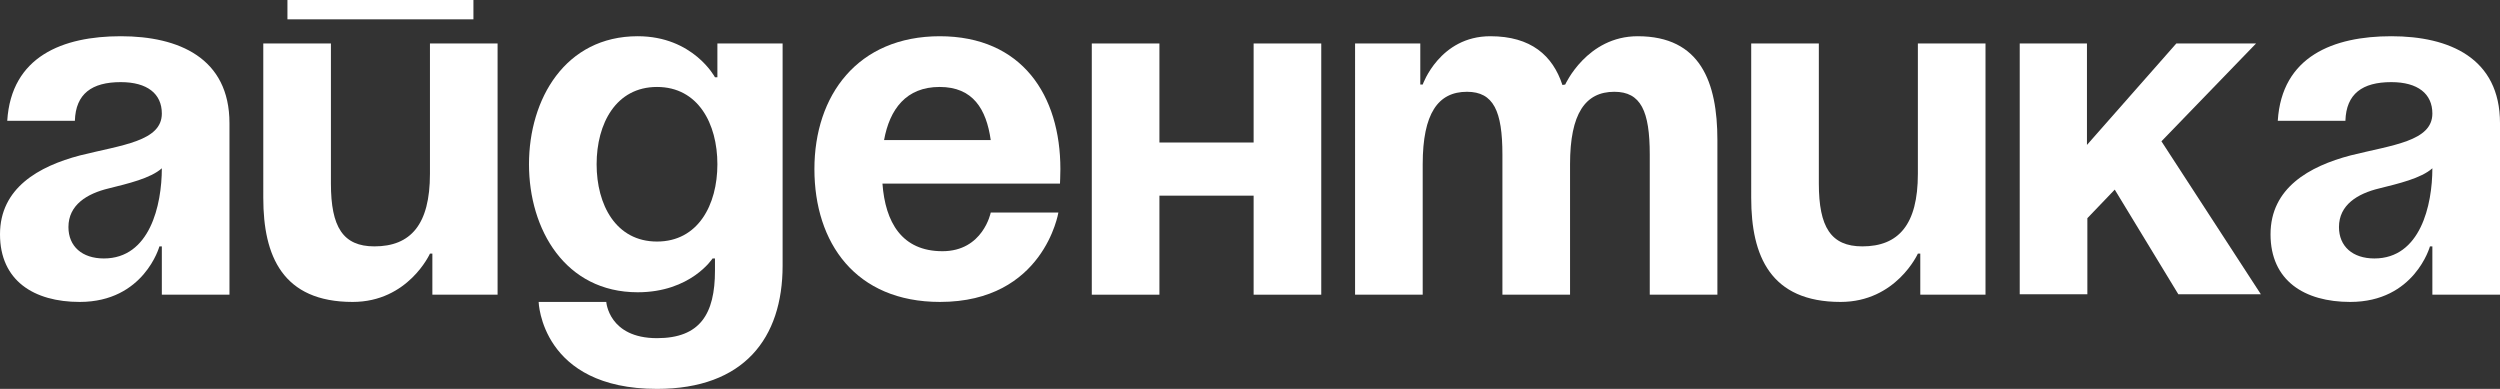
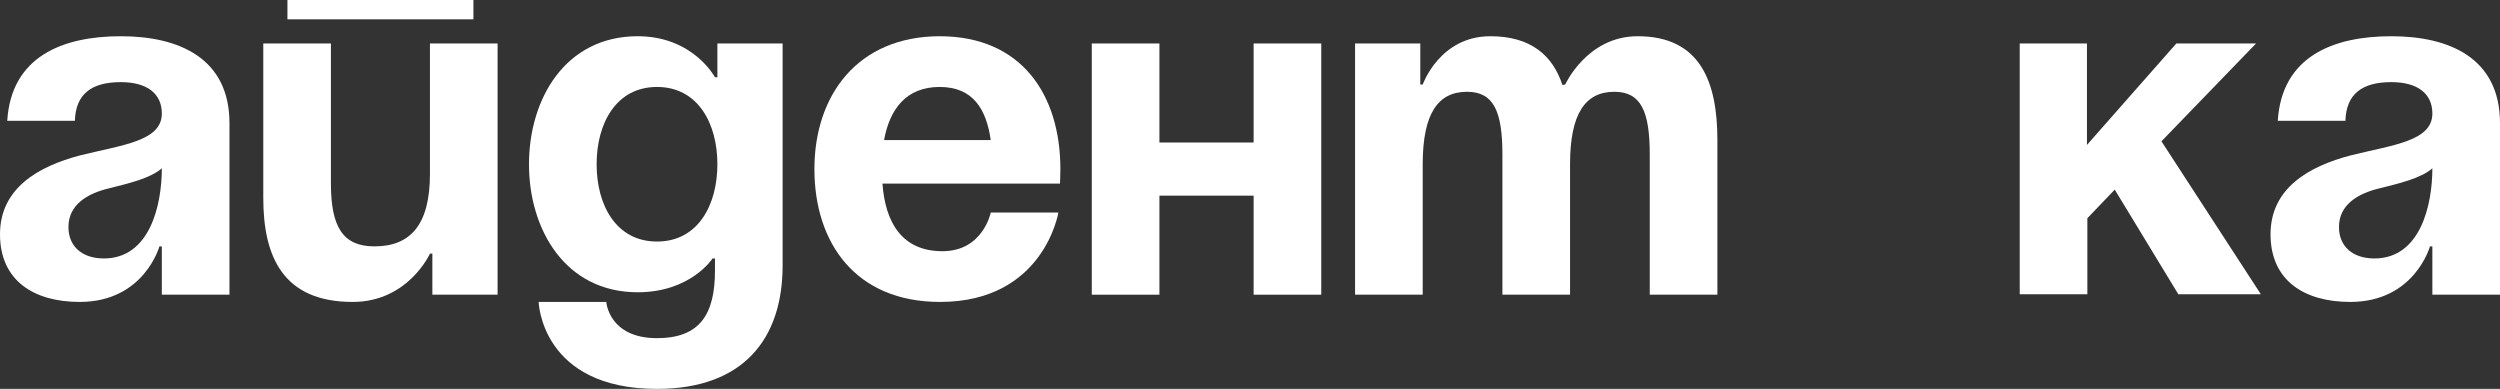
<svg xmlns="http://www.w3.org/2000/svg" id="_Слой_2" data-name="Слой 2" viewBox="0 0 62.1 9.66">
  <rect x="0" y="0" width="62.1" height="9.66" fill="#333333" stroke="none" />
  <defs>
    <style> .cls-1 { fill: #fff; } </style>
  </defs>
  <g id="_Слой_1-2" data-name="Слой 1">
    <g>
      <path class="cls-1" d="M.18,3C.28,1.4,1.56,.9,3,.9s2.7,.54,2.7,2.16V7.32h-1.68v-1.2h-.06s-.38,1.38-1.98,1.38c-1.14,0-1.98-.53-1.98-1.68s.96-1.69,1.99-1.96c1.04-.26,2.03-.35,2.03-1.04,0-.49-.36-.78-1.02-.78-.72,0-1.12,.29-1.14,.96H.18Zm2.52,1.68c-.54,.13-1,.41-1,.96,0,.48,.34,.78,.88,.78,1.14,0,1.44-1.32,1.44-2.24-.28,.25-.84,.38-1.32,.5Z" />
      <path class="cls-1" d="M12.36,7.32h-1.62v-1.02h-.06s-.54,1.2-1.92,1.2c-1.74,0-2.22-1.14-2.22-2.58V1.08h1.68v3.48c0,1.08,.3,1.56,1.08,1.56,.9,0,1.38-.54,1.38-1.8V1.08h1.68V7.32ZM7.14,0h4.62V.48H7.14v-.48Z" />
      <path class="cls-1" d="M19.44,6.6c0,1.8-.96,3.06-3.12,3.06-2.88,0-2.94-2.16-2.94-2.16h1.68s.06,.9,1.26,.9c1.07,0,1.44-.6,1.44-1.68v-.3h-.06s-.54,.84-1.86,.84c-1.8,0-2.7-1.56-2.7-3.18s.9-3.18,2.7-3.18c1.38,0,1.92,1.02,1.92,1.02h.06v-.84h1.62V6.6Zm-3.12-4.44c-1.02,0-1.5,.91-1.5,1.92s.48,1.92,1.5,1.92,1.5-.91,1.5-1.92-.48-1.92-1.5-1.92Z" />
      <path class="cls-1" d="M23.34,.9c2.05,0,3,1.47,3,3.3,0,.14-.01,.36-.01,.36h-4.41c.07,.96,.48,1.68,1.49,1.68s1.2-.96,1.2-.96h1.68s-.36,2.22-2.94,2.22c-2.1,0-3.12-1.47-3.12-3.3s1.07-3.3,3.12-3.3Zm-1.38,2.58h2.65c-.11-.77-.44-1.32-1.27-1.32s-1.24,.55-1.38,1.32Z" />
      <path class="cls-1" d="M31.14,4.86h-2.34v2.46h-1.68V1.08h1.68V3.54h2.34V1.08h1.68V7.32h-1.68v-2.46Z" />
      <path class="cls-1" d="M37.32,3.84c0-1.08-.22-1.56-.88-1.56-.72,0-1.1,.54-1.1,1.8v3.24h-1.68V1.08h1.62v1.02h.06s.42-1.2,1.68-1.2c1.01,0,1.55,.48,1.79,1.21h.01s.06-.01,.06-.01c0,0,.54-1.2,1.8-1.2,1.56,0,1.98,1.14,1.98,2.58v3.84h-1.68V3.84c0-1.08-.22-1.56-.88-1.56-.72,0-1.1,.54-1.1,1.8v3.24h-1.68V3.84Z" />
-       <path class="cls-1" d="M49.32,7.32h-1.62v-1.02h-.06s-.54,1.2-1.92,1.2c-1.74,0-2.22-1.14-2.22-2.58V1.08h1.68v3.48c0,1.08,.3,1.56,1.08,1.56,.9,0,1.38-.54,1.38-1.8V1.08h1.68V7.32Z" />
      <path class="cls-1" d="M50.16,1.08h1.68V3.6l2.22-2.52h1.98l-2.35,2.43,2.47,3.8h-2.05l-1.58-2.6-.68,.71v1.89h-1.68V1.08Z" />
      <path class="cls-1" d="M56.58,3c.1-1.6,1.38-2.1,2.82-2.1s2.7,.54,2.7,2.16V7.32h-1.68v-1.2h-.06s-.38,1.38-1.98,1.38c-1.14,0-1.98-.53-1.98-1.68s.96-1.69,1.99-1.96c1.04-.26,2.03-.35,2.03-1.04,0-.49-.36-.78-1.02-.78-.72,0-1.12,.29-1.14,.96h-1.68Zm2.52,1.68c-.54,.13-1,.41-1,.96,0,.48,.34,.78,.88,.78,1.14,0,1.44-1.32,1.44-2.24-.28,.25-.84,.38-1.32,.5Z" />
    </g>
  </g>
</svg>